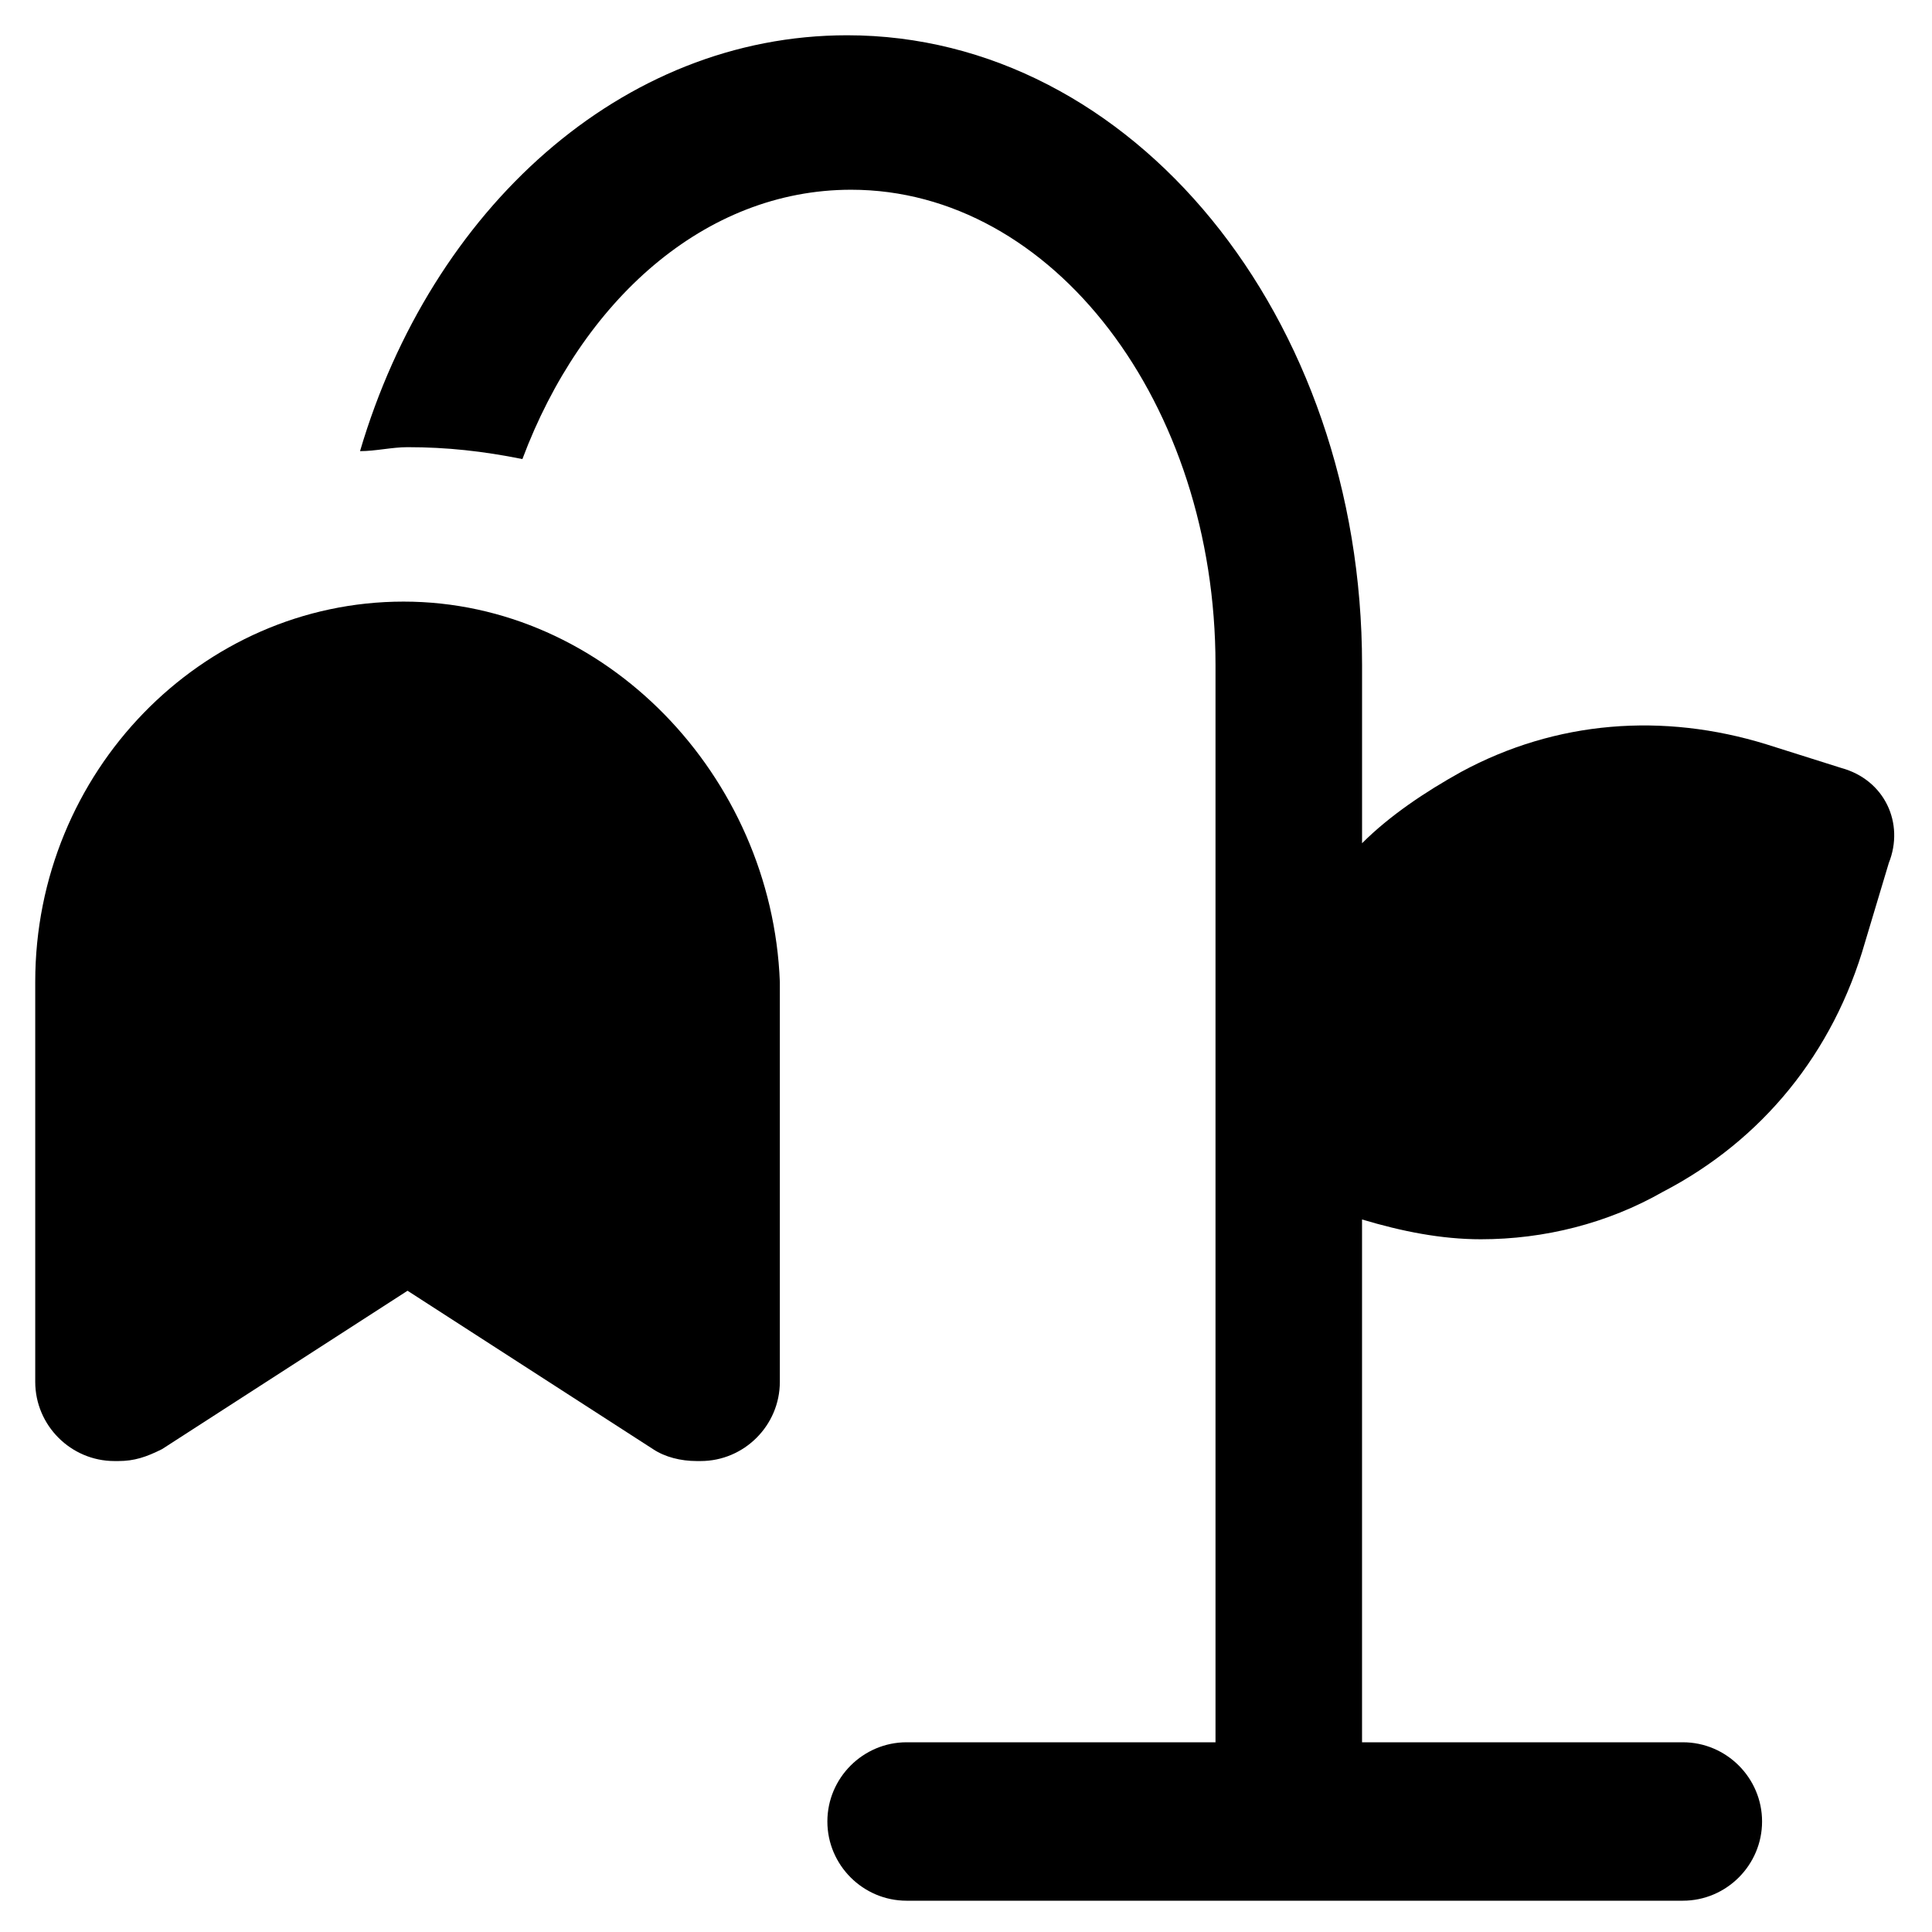
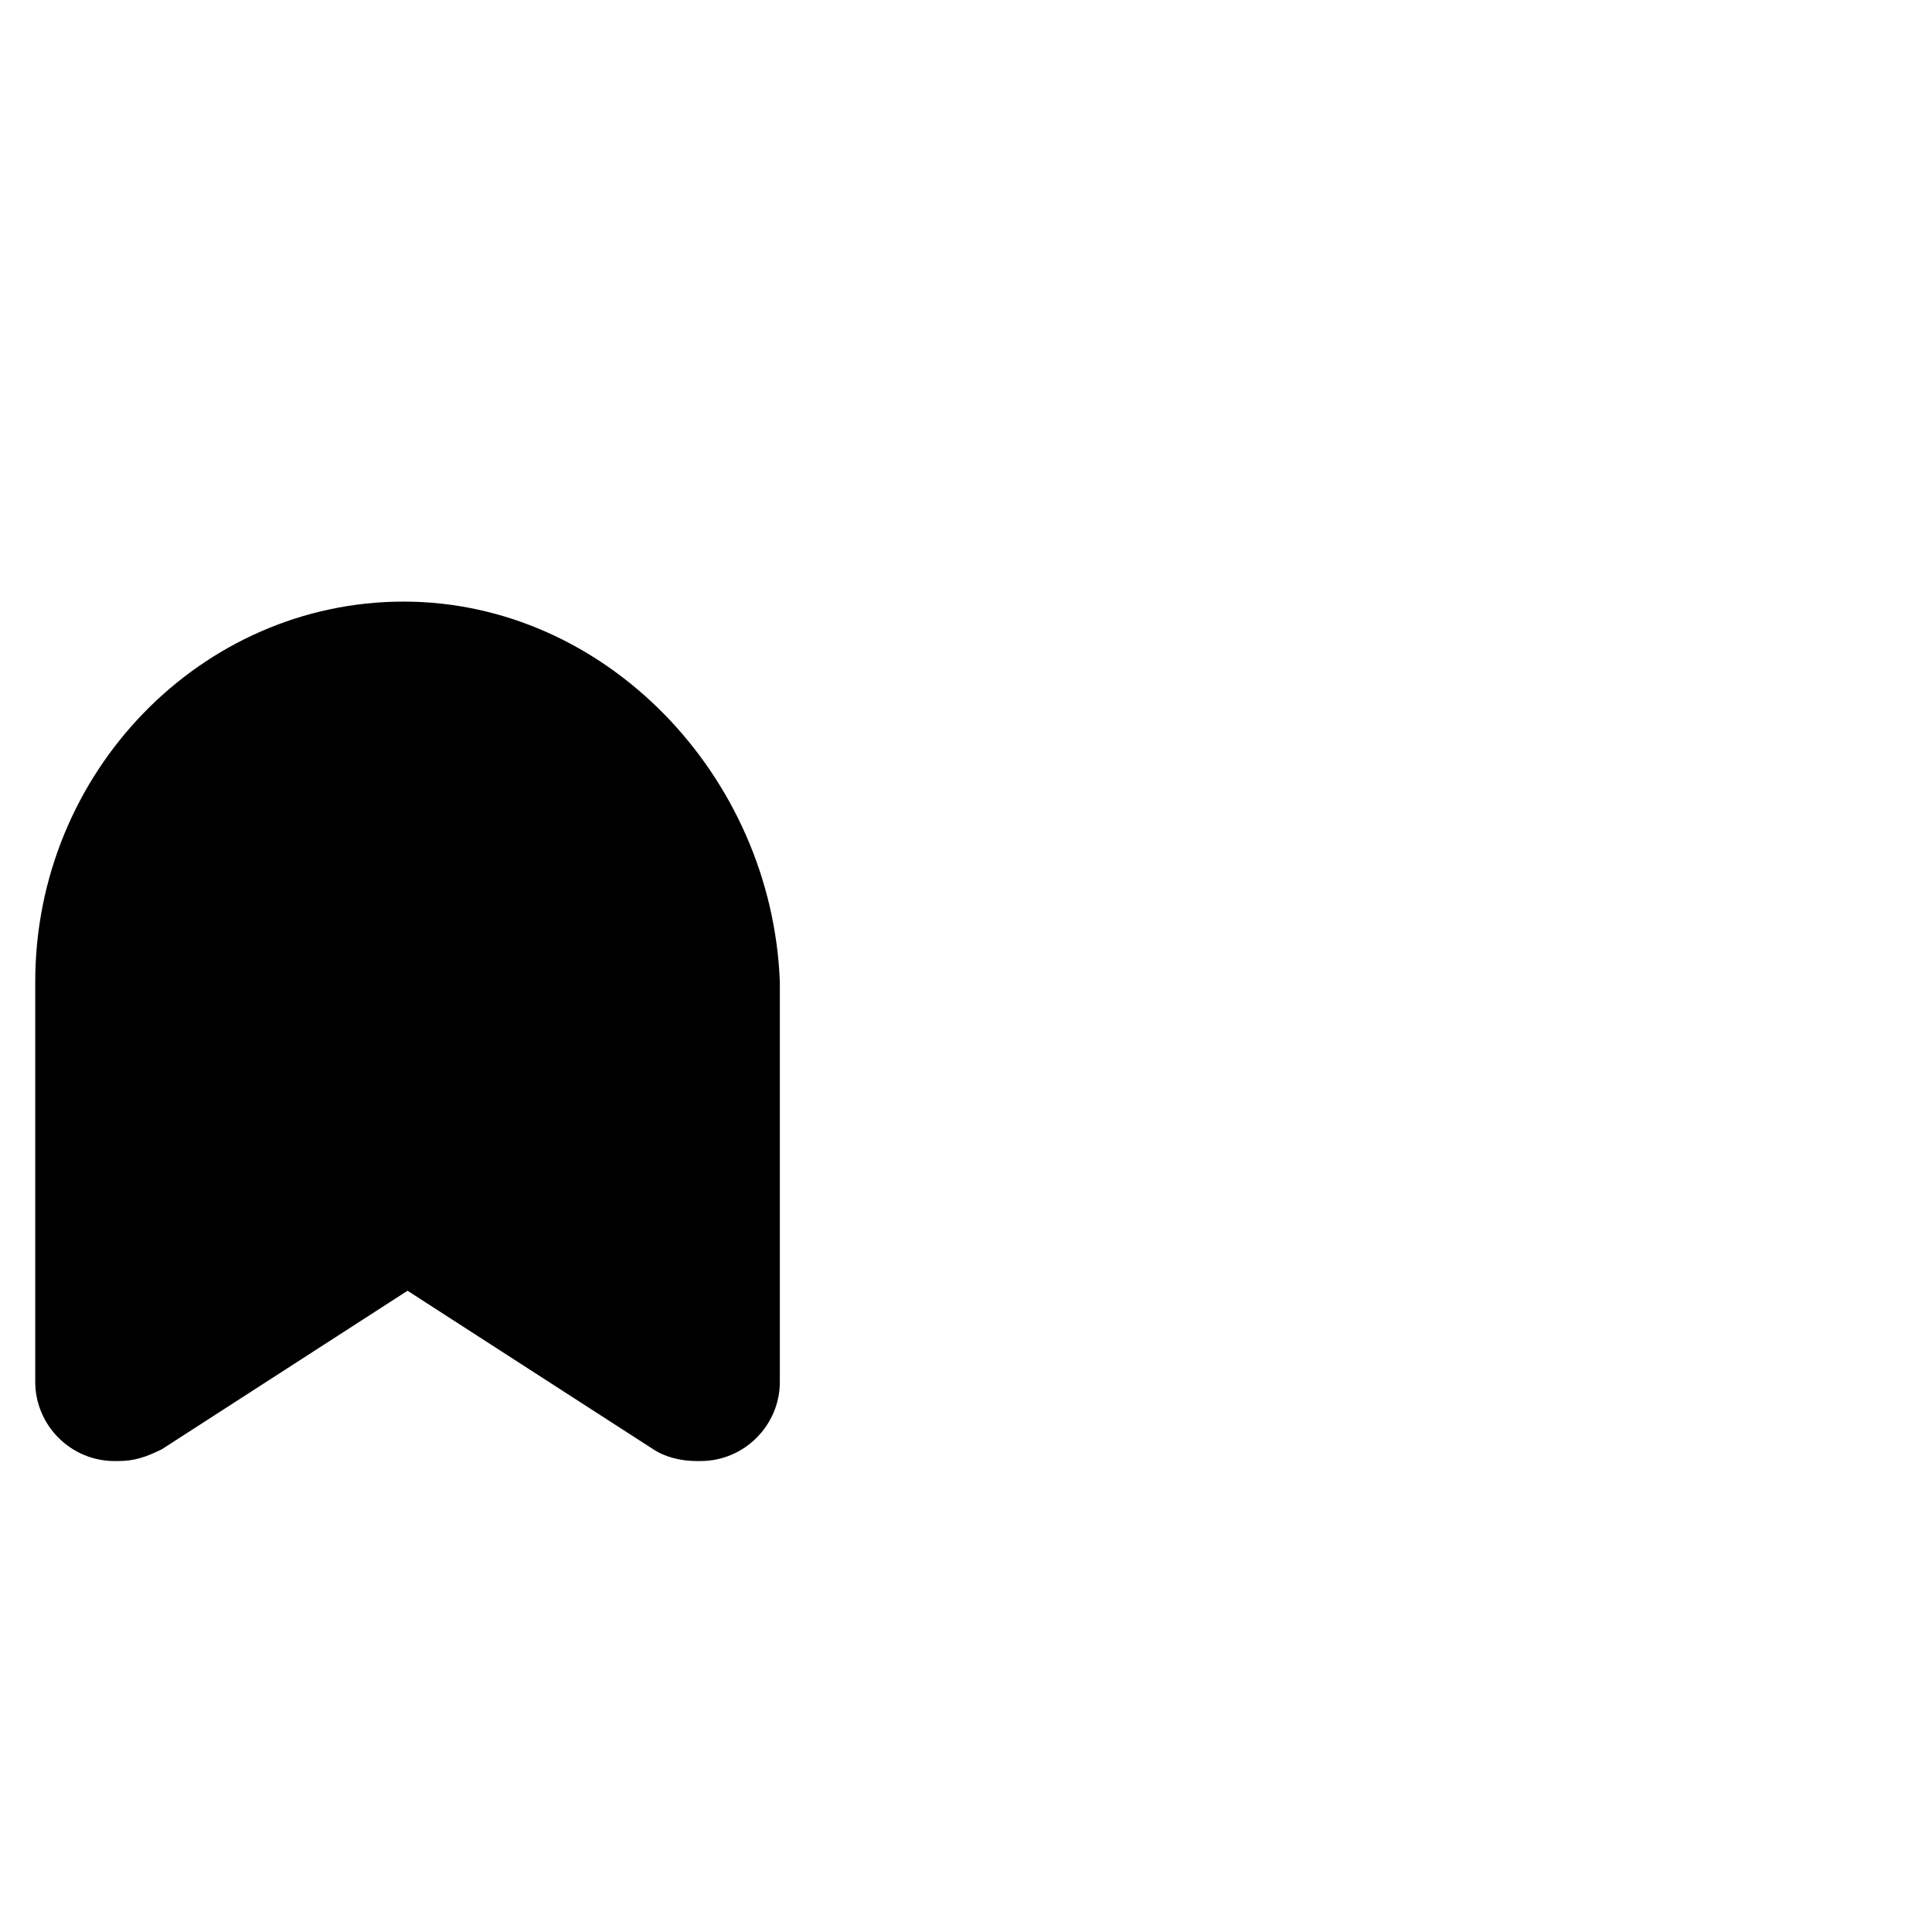
<svg xmlns="http://www.w3.org/2000/svg" fill="#000000" width="800px" height="800px" version="1.1" viewBox="144 144 512 512">
  <g>
    <path d="m250.95 303.43c-53.531 0-97.613 45.133-97.613 100.76v106.01c0 11.547 9.445 20.992 20.992 20.992h1.051c4.199 0 7.348-1.051 11.547-3.148l65.074-41.984 65.074 41.984c3.148 2.098 7.348 3.148 11.547 3.148h1.051c11.547 0 20.992-9.445 20.992-20.992v-106.01c-2.102-54.578-46.184-100.76-99.715-100.76z" />
-     <path d="m631.96 347.52-19.941-6.297c-27.289-8.398-55.629-6.297-80.82 7.348-9.445 5.246-18.895 11.547-26.238 18.895v-47.23c-0.004-92.371-60.879-166.89-136.45-166.89-59.828 0-110.21 46.184-129.1 110.21 4.199 0 8.398-1.051 12.594-1.051 10.496 0 19.941 1.051 30.438 3.148 15.742-41.984 48.281-71.371 87.117-71.371 53.531 0 96.562 56.68 96.562 125.95v285.49h-81.867c-11.547 0-20.992 9.445-20.992 20.992s9.445 20.992 20.992 20.992h205.72c11.547 0 20.992-9.445 20.992-20.992s-9.445-20.992-20.992-20.992h-85.02v-138.55c10.496 3.148 20.992 5.246 31.488 5.246 16.793 0 33.586-4.199 48.281-12.594 26.238-13.645 45.133-36.734 53.531-66.125l6.297-20.992c4.199-10.496-1.047-22.039-12.594-25.188z" />
  </g>
</svg>